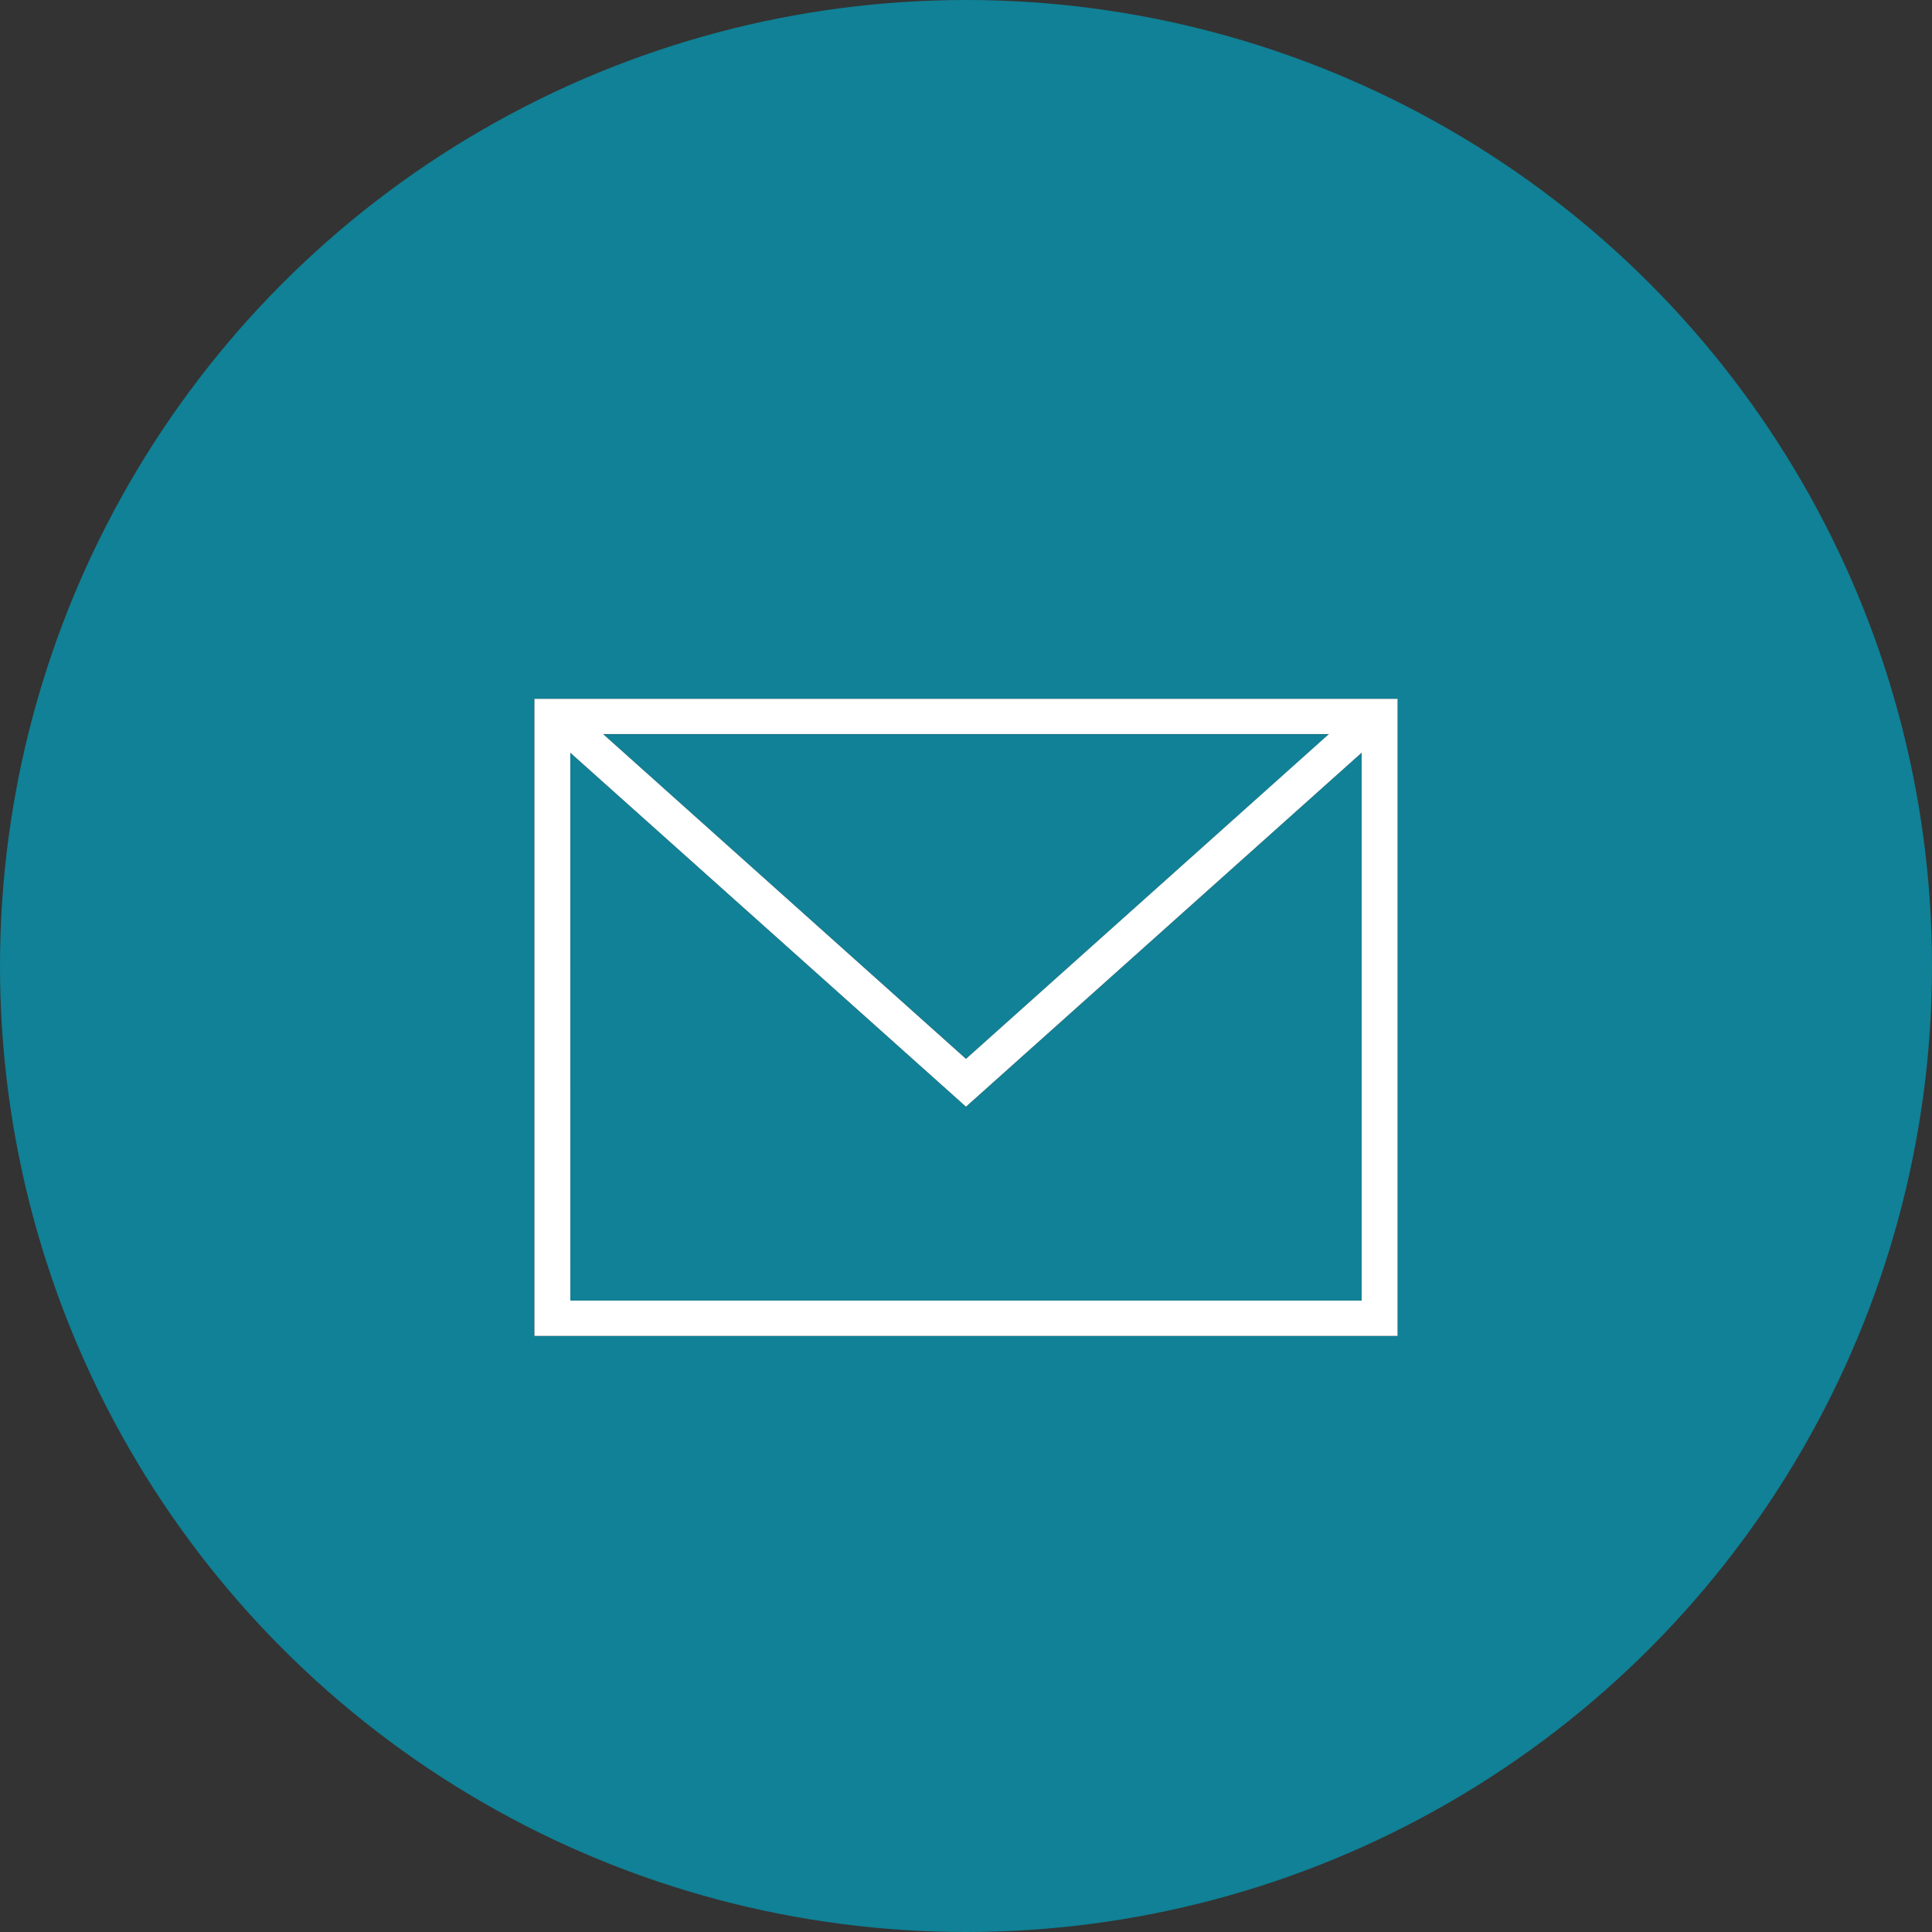
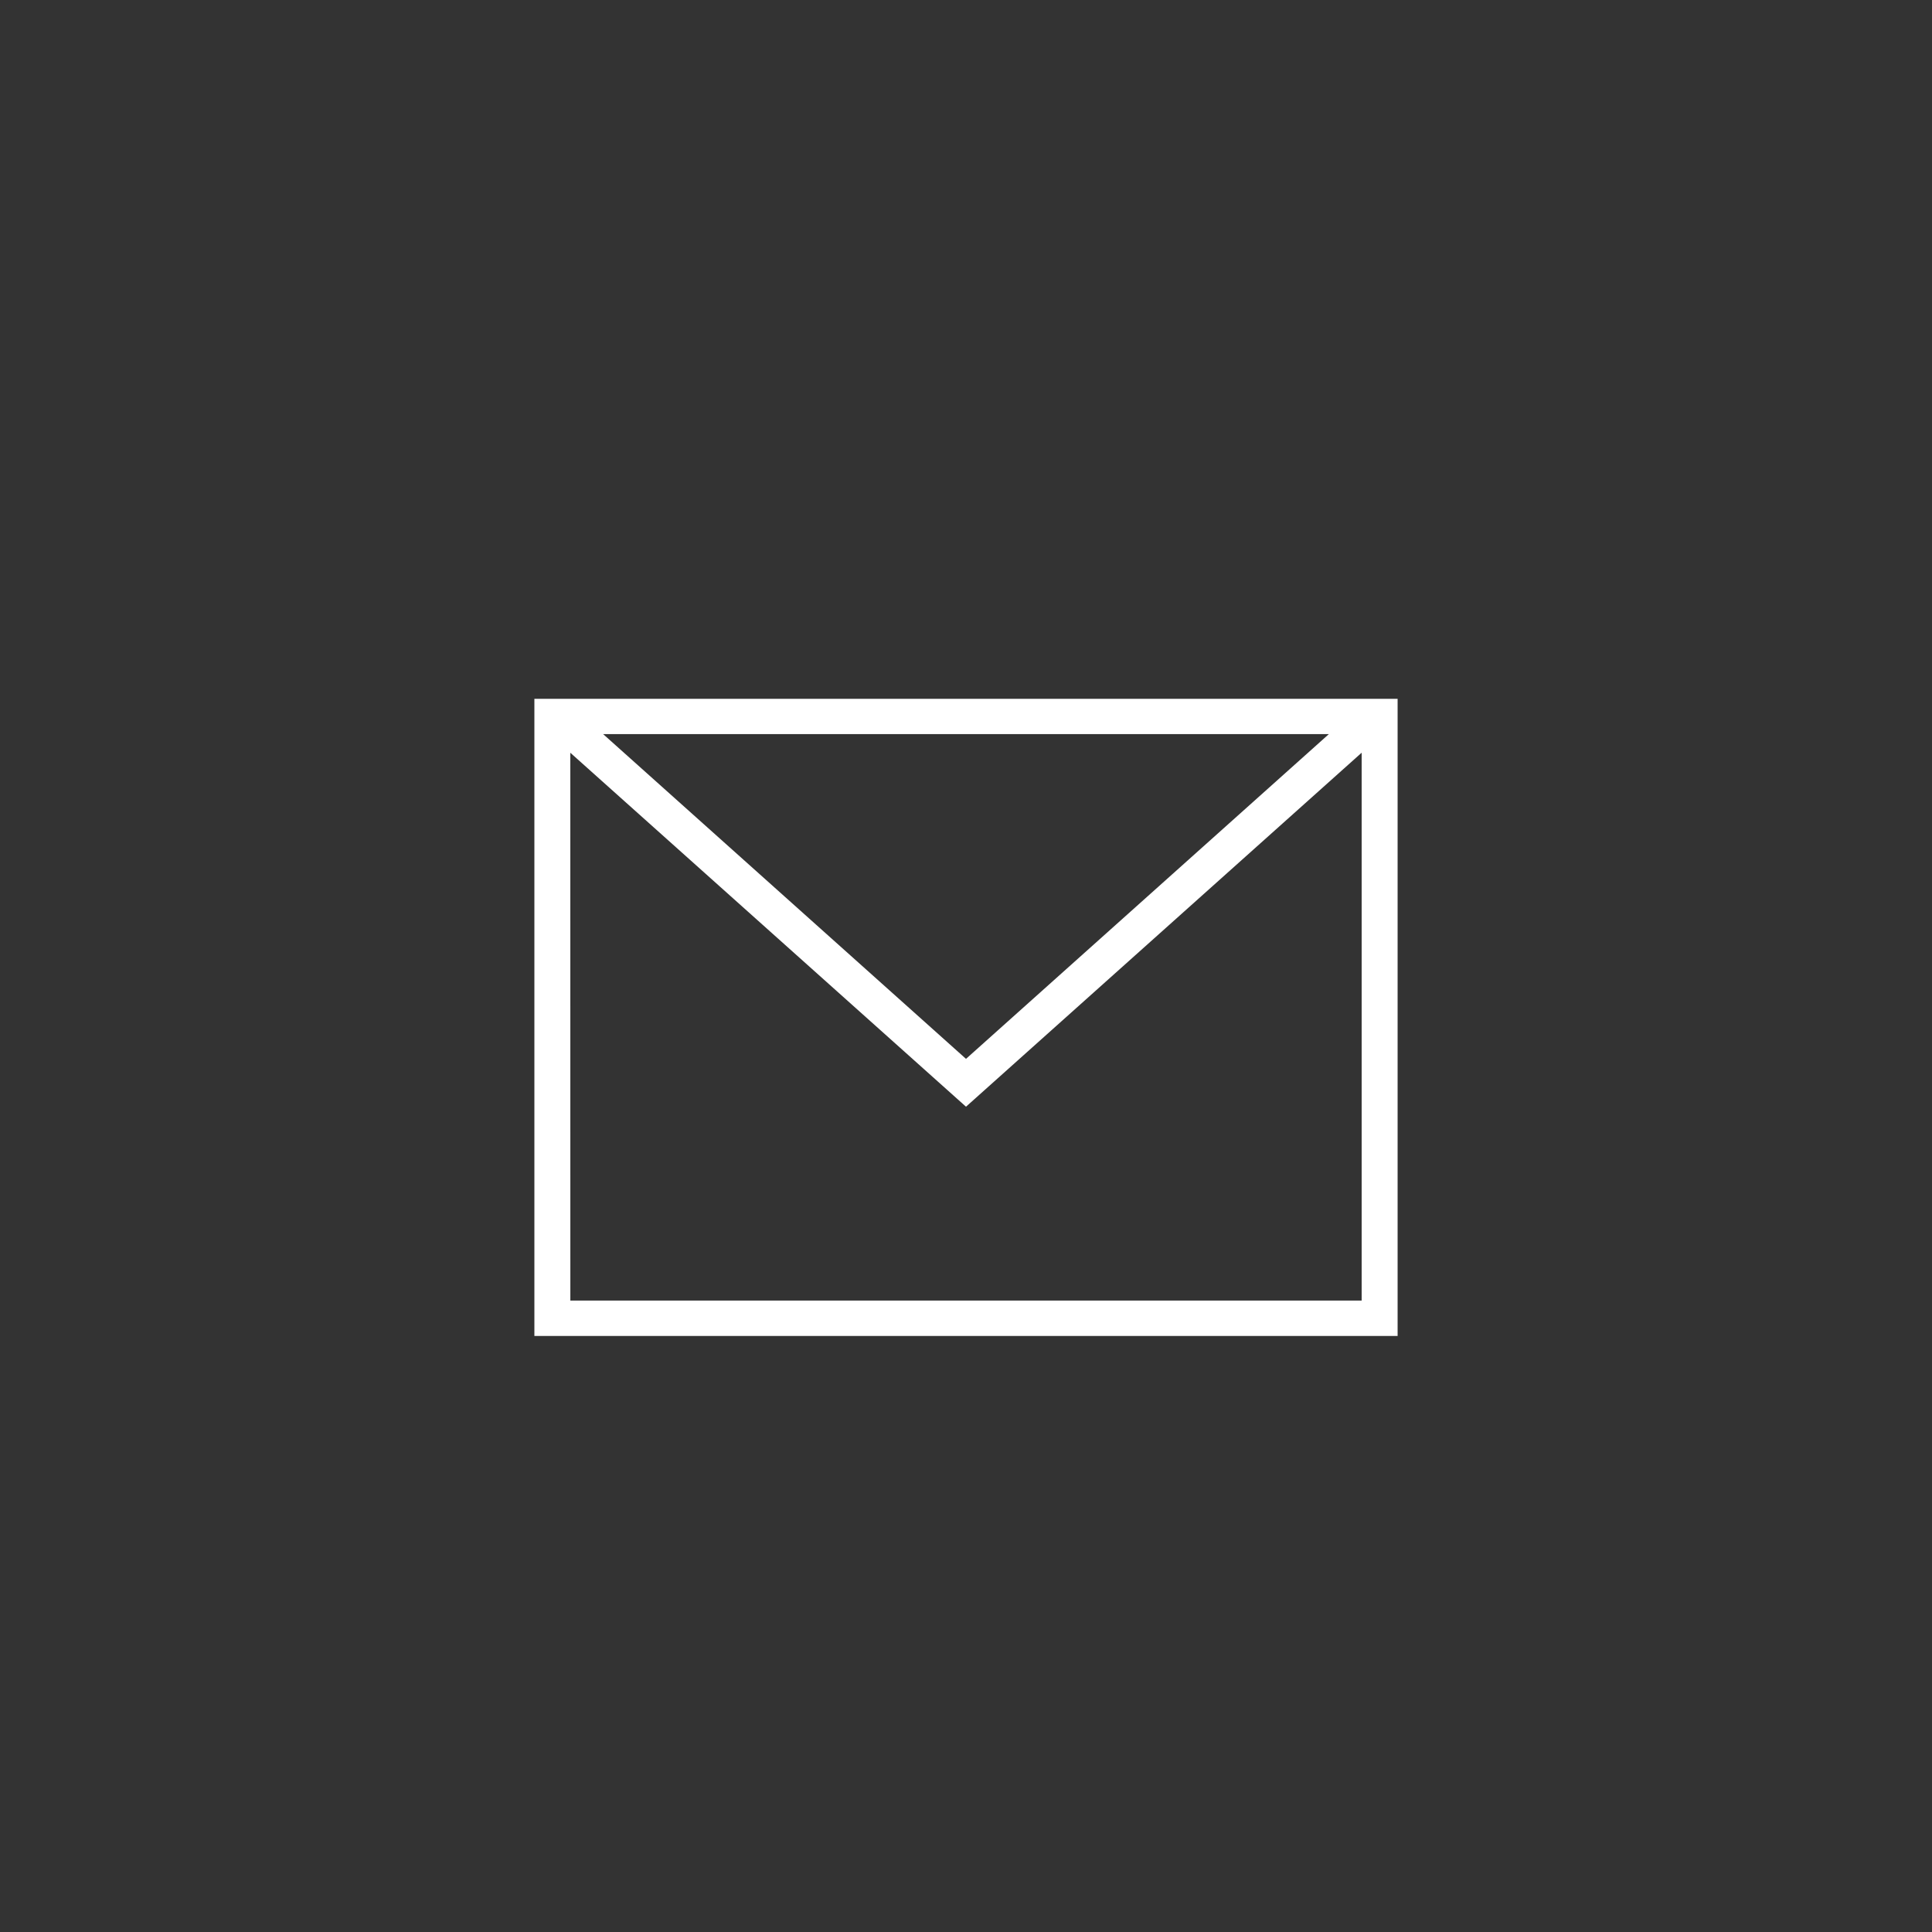
<svg xmlns="http://www.w3.org/2000/svg" width="94" height="94" viewBox="0 0 94 94">
  <rect x="0" y="0" width="94" height="94" fill="#333333" stroke="none" />
  <defs>
    <style>.a{fill:#108196;}.b{fill-rule:evenodd;}.c{fill:#fff;}</style>
  </defs>
  <g transform="translate(-1175 -293)">
-     <circle class="a" cx="47" cy="47" r="47" transform="translate(1175 293)" />
    <g transform="translate(-62 29)">
      <g transform="translate(764.25 -200.196)">
-         <path class="b" d="M540.75,529.2h-42v-31h42v31ZM500.5,500.82v26.655H539V500.82l-19.248,17.222L500.5,500.82Zm36.906-.9H502.1l17.654,15.794,17.654-15.794Z" />
-       </g>
+         </g>
      <path class="c" d="M1263,329V298h42v31Zm1.75-1.722h38.5V300.623L1284,317.846l-19.252-17.222ZM1284,315.518l17.654-15.8h-35.308Z" />
    </g>
  </g>
</svg>